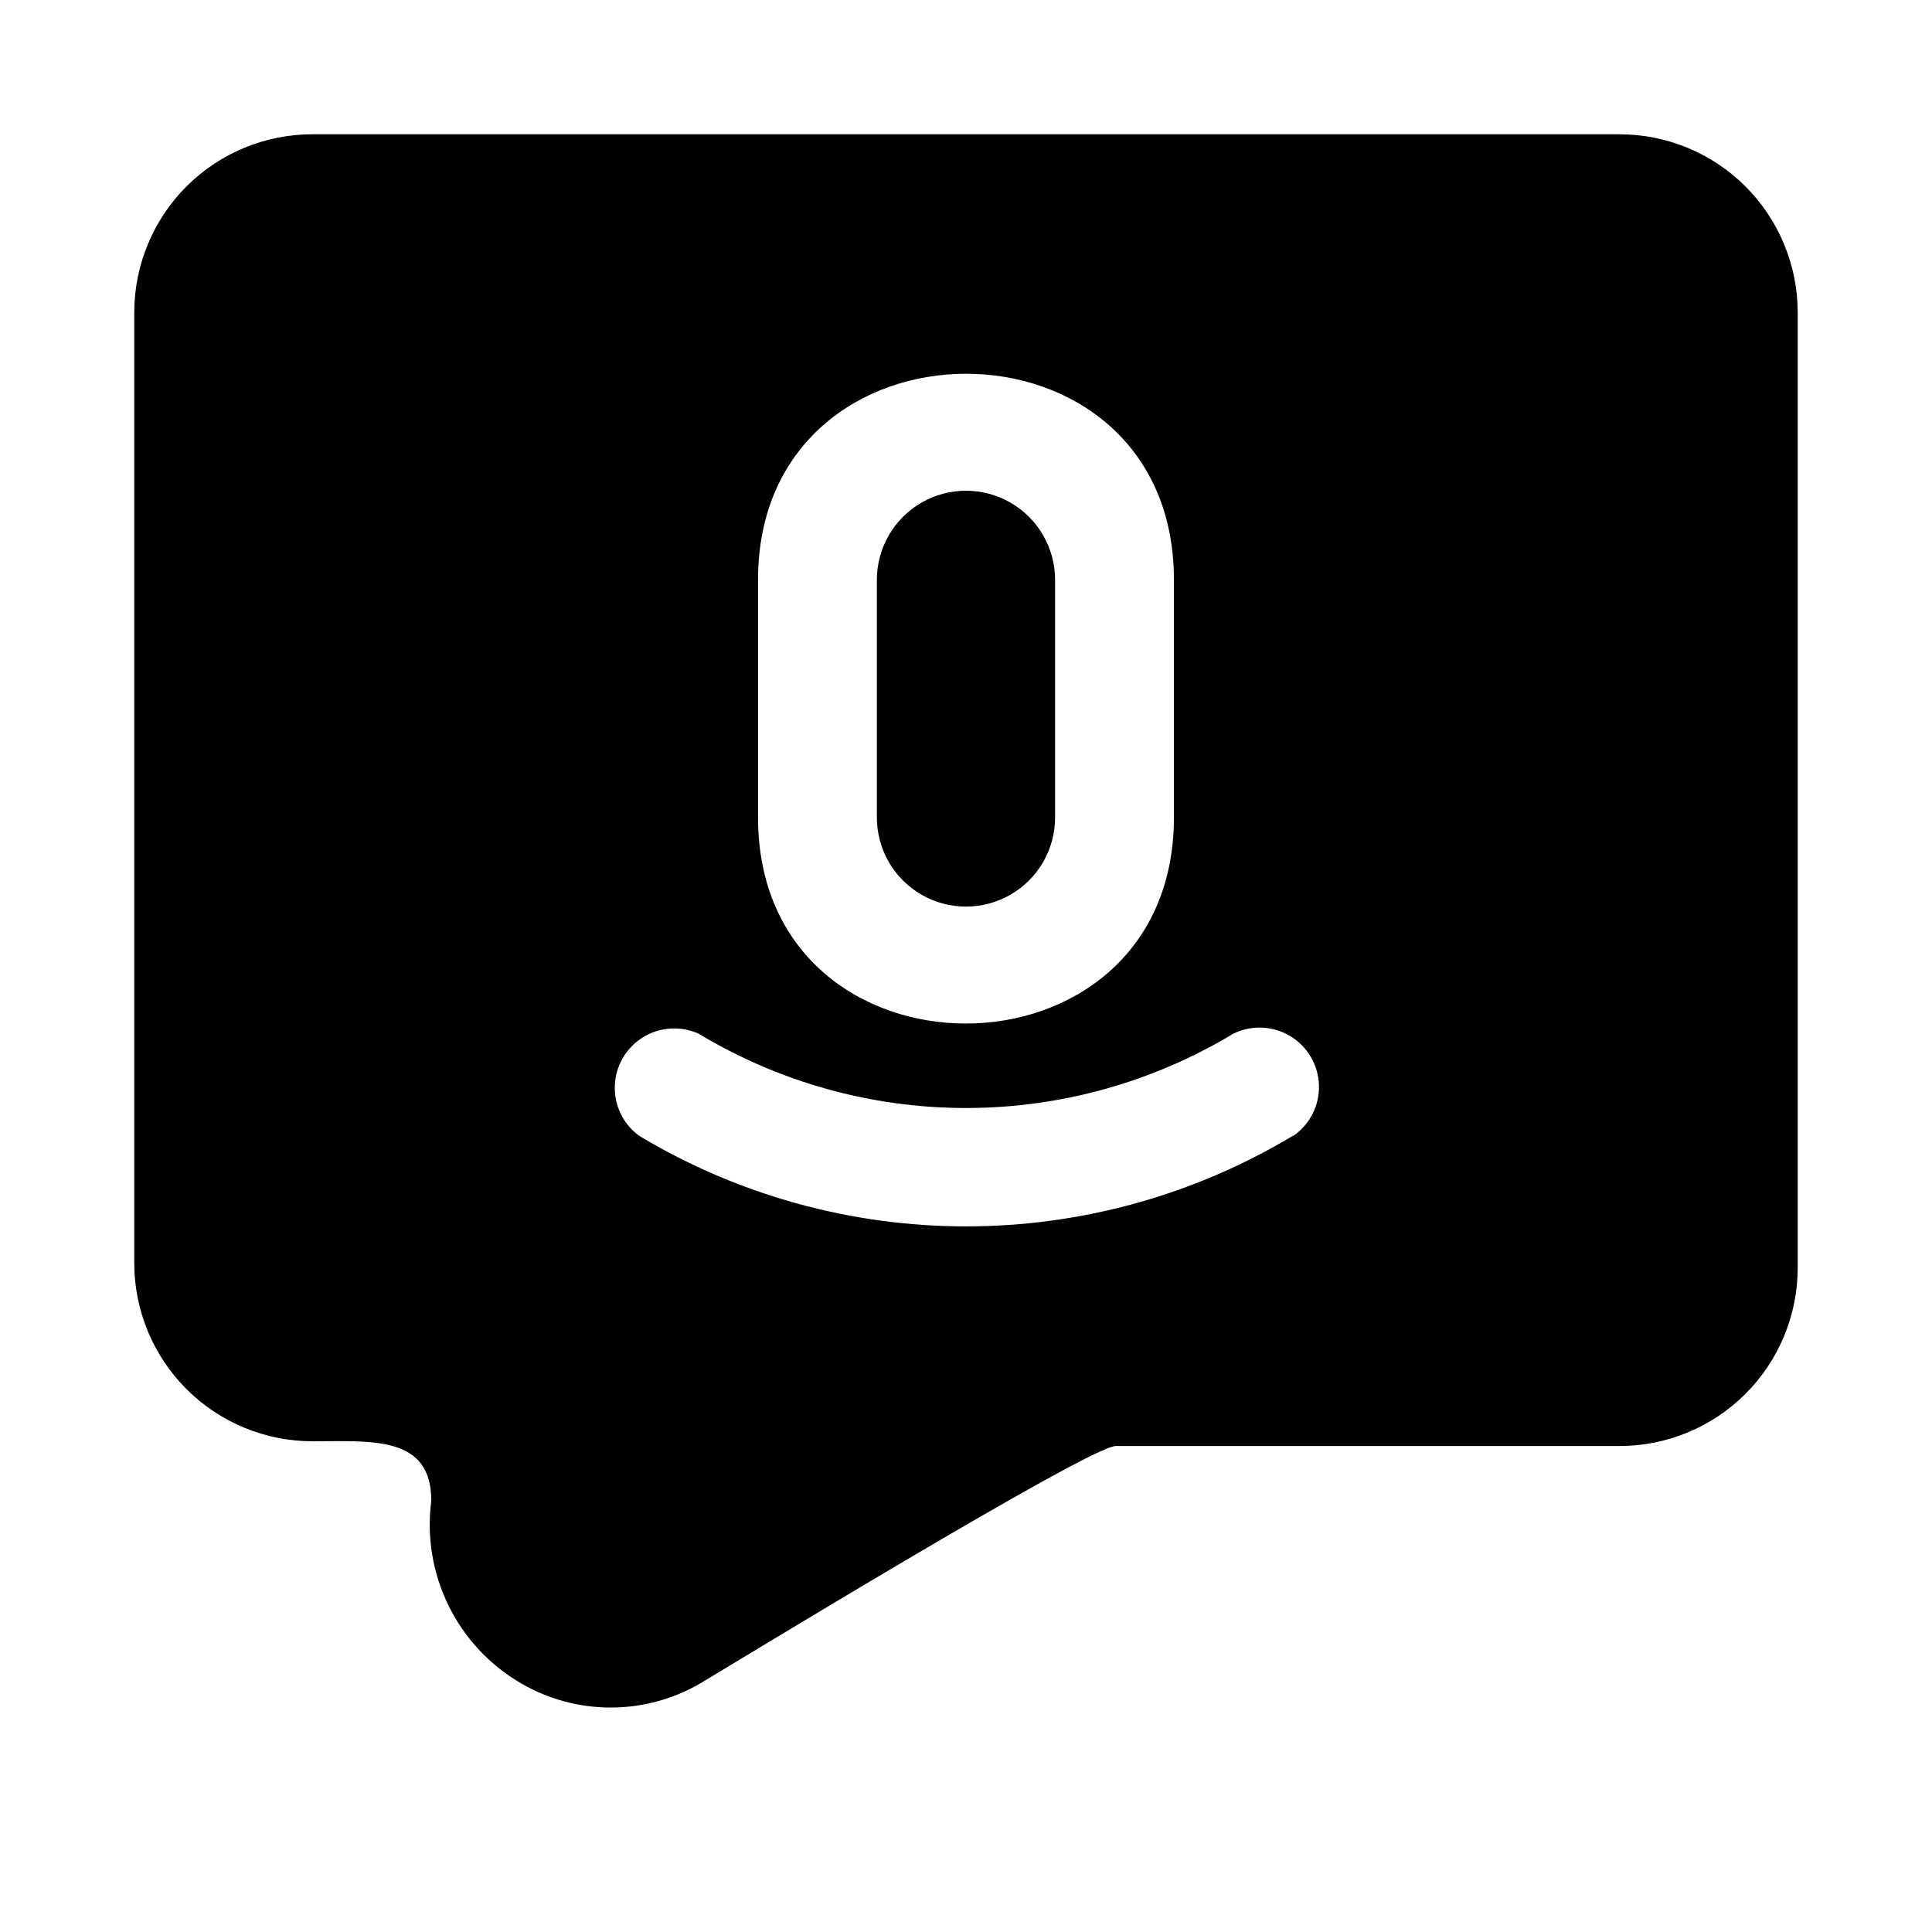
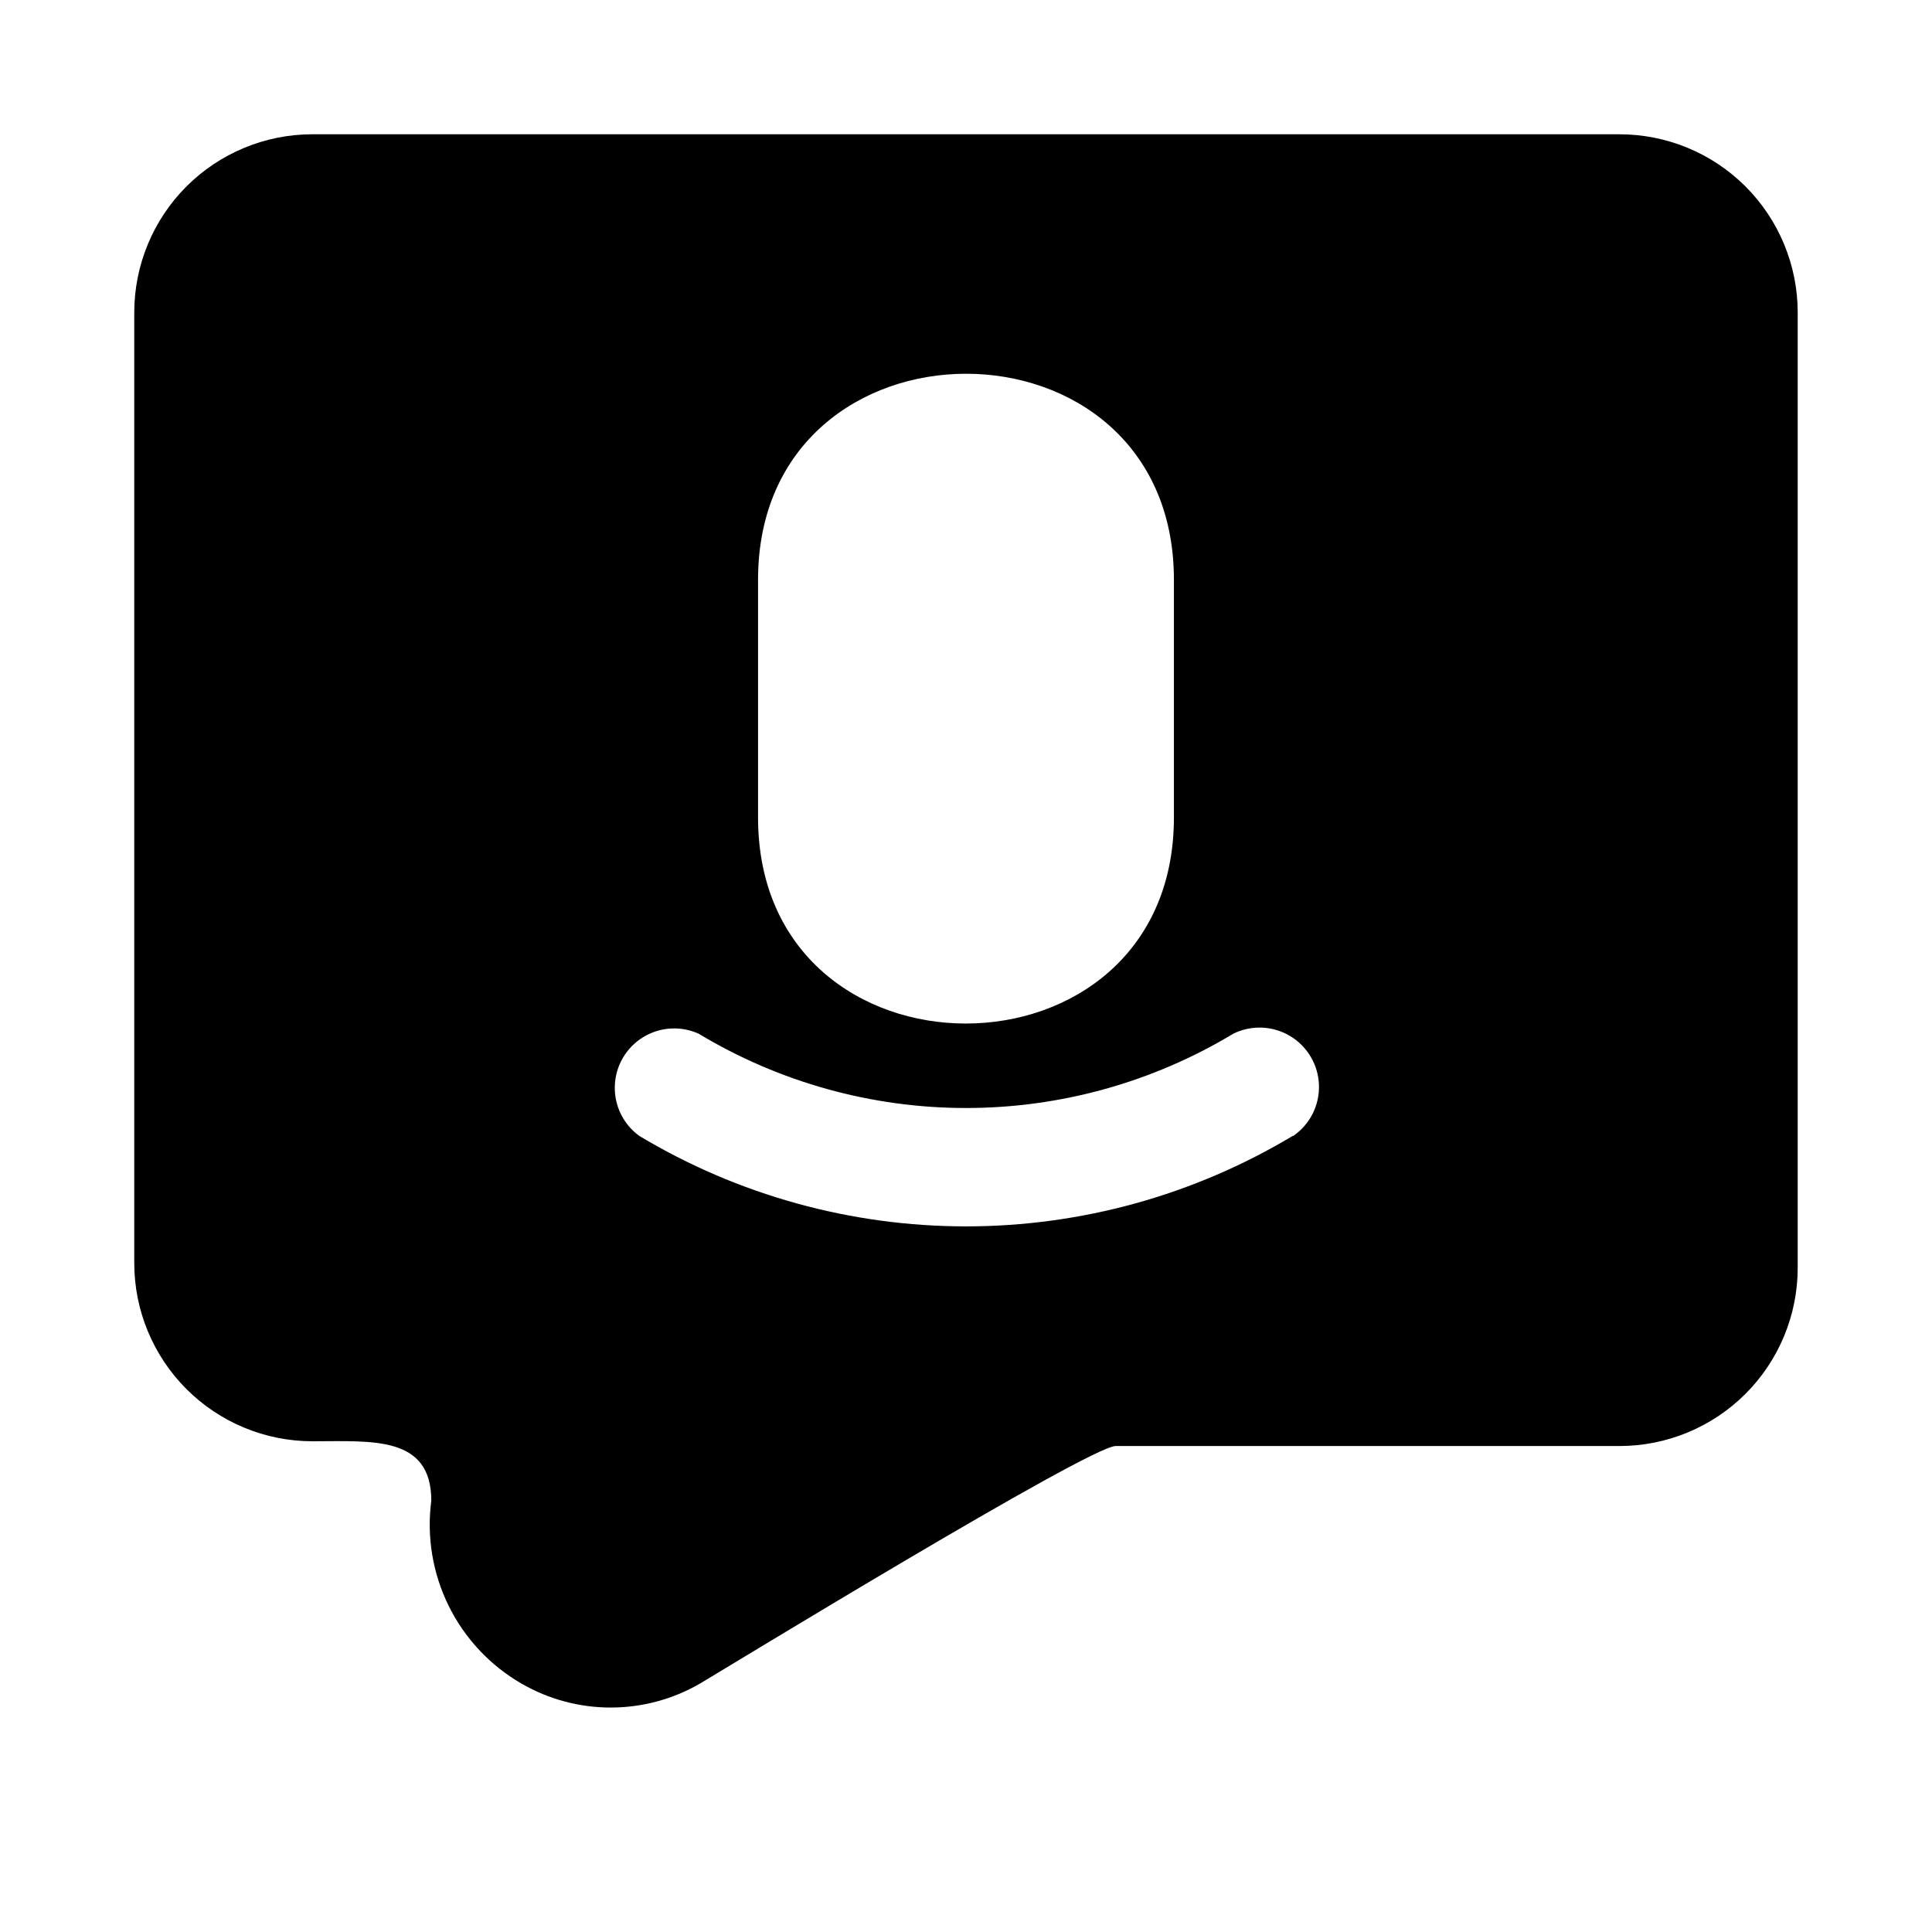
<svg xmlns="http://www.w3.org/2000/svg" fill="#000000" width="800px" height="800px" version="1.1" viewBox="144 144 512 512">
  <g>
-     <path d="m423.61 360.64v-62.977 0.004c0-8.438-4.5-16.234-11.809-20.453-7.305-4.219-16.309-4.219-23.613 0-7.309 4.219-11.809 12.016-11.809 20.453v62.977-0.004c0 8.438 4.5 16.234 11.809 20.453 7.305 4.219 16.309 4.219 23.613 0 7.309-4.219 11.809-12.016 11.809-20.453z" />
    <path d="m573.18 179.58h-346.37c-12.523 0-24.539 4.977-33.398 13.832-8.855 8.859-13.832 20.875-13.832 33.398v251.91c0 12.527 4.977 24.539 13.832 33.398 8.859 8.859 20.875 13.832 33.398 13.832 15.742 0 31.488-1.574 31.488 15.742v0.004c-1.254 9.543 0.348 19.246 4.609 27.875 4.258 8.633 10.984 15.809 19.324 20.617 14.613 8.438 32.617 8.438 47.23 0 6.141-3.621 103.28-62.977 110.21-62.977h133.51c12.527 0 24.539-4.977 33.398-13.836 8.855-8.855 13.832-20.871 13.832-33.398v-253.16c0-12.523-4.977-24.539-13.832-33.398-8.859-8.855-20.871-13.832-33.398-13.832zm-228.29 118.08c0-72.738 110.21-72.895 110.21 0v62.977c0 72.738-110.21 72.895-110.21 0zm141.7 147.36c-26.156 15.695-56.086 23.984-86.59 23.984s-60.438-8.289-86.594-23.984c-4.242-3.086-6.668-8.078-6.473-13.316 0.195-5.242 2.984-10.039 7.441-12.801 4.457-2.762 9.996-3.121 14.773-0.965 21.387 12.887 45.883 19.695 70.852 19.695 24.965 0 49.461-6.809 70.848-19.695 4.801-2.363 10.473-2.125 15.059 0.629 4.586 2.754 7.461 7.648 7.633 12.996 0.168 5.348-2.387 10.414-6.789 13.457z" />
  </g>
</svg>